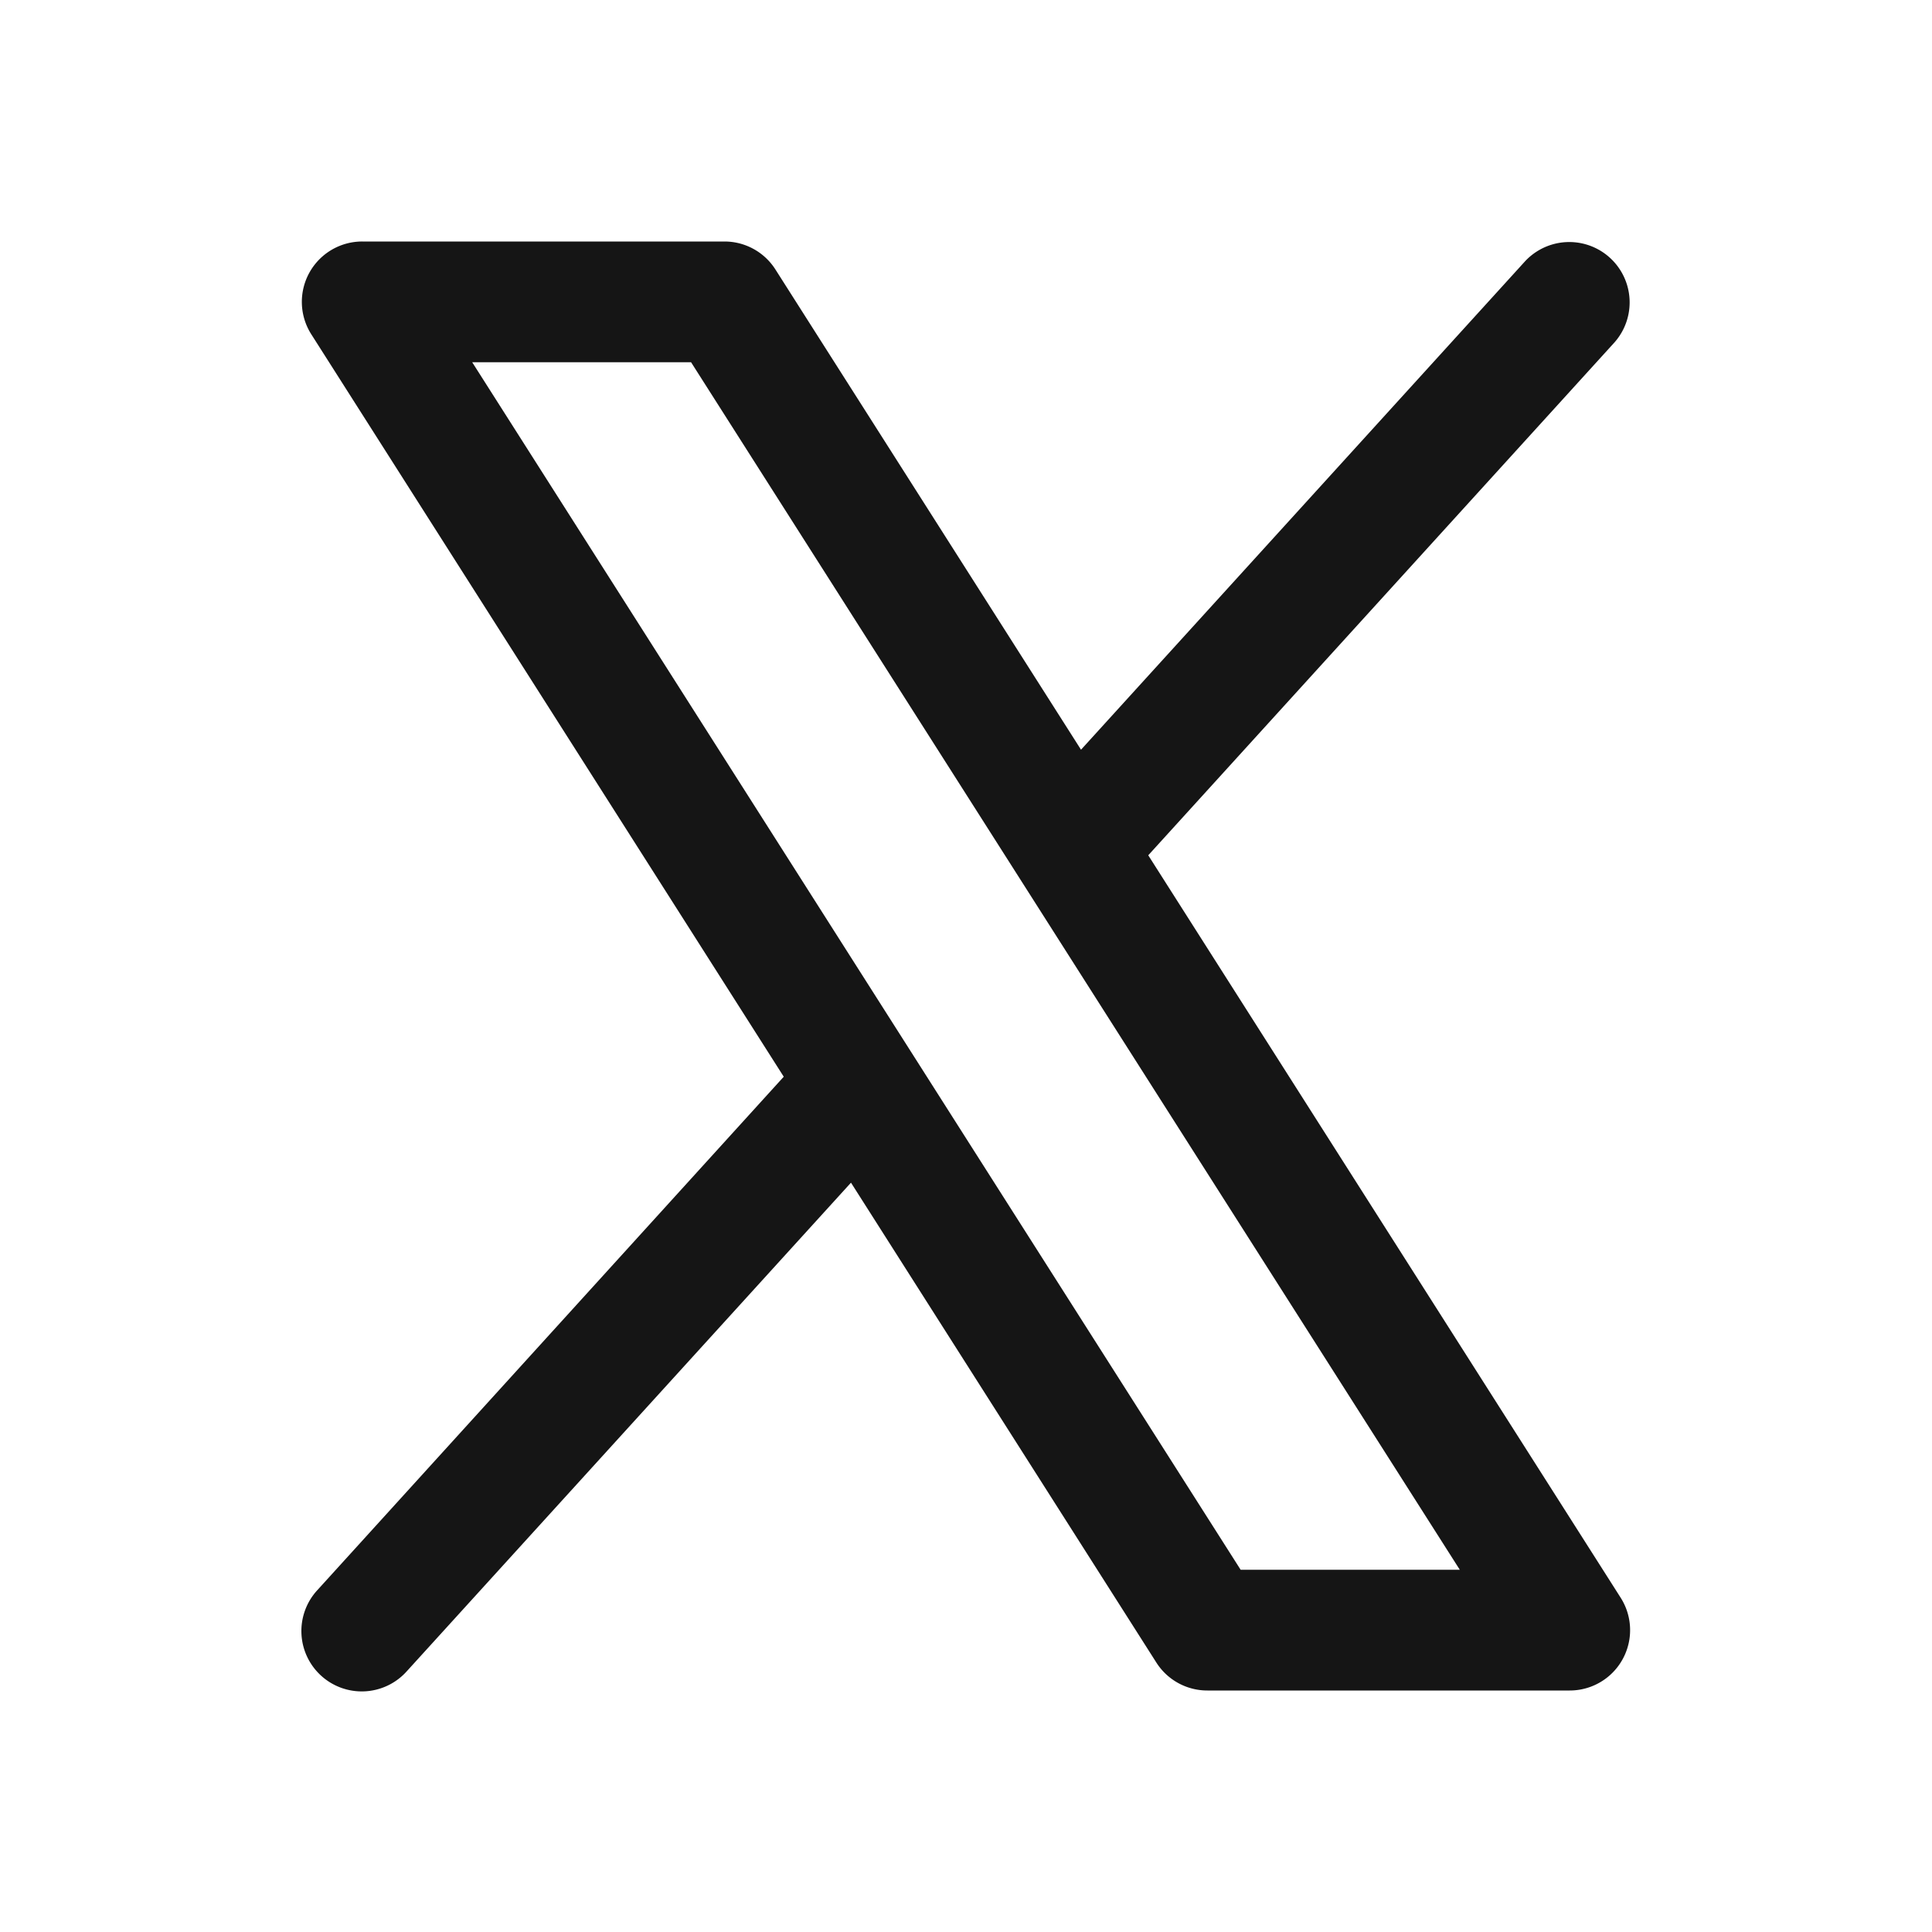
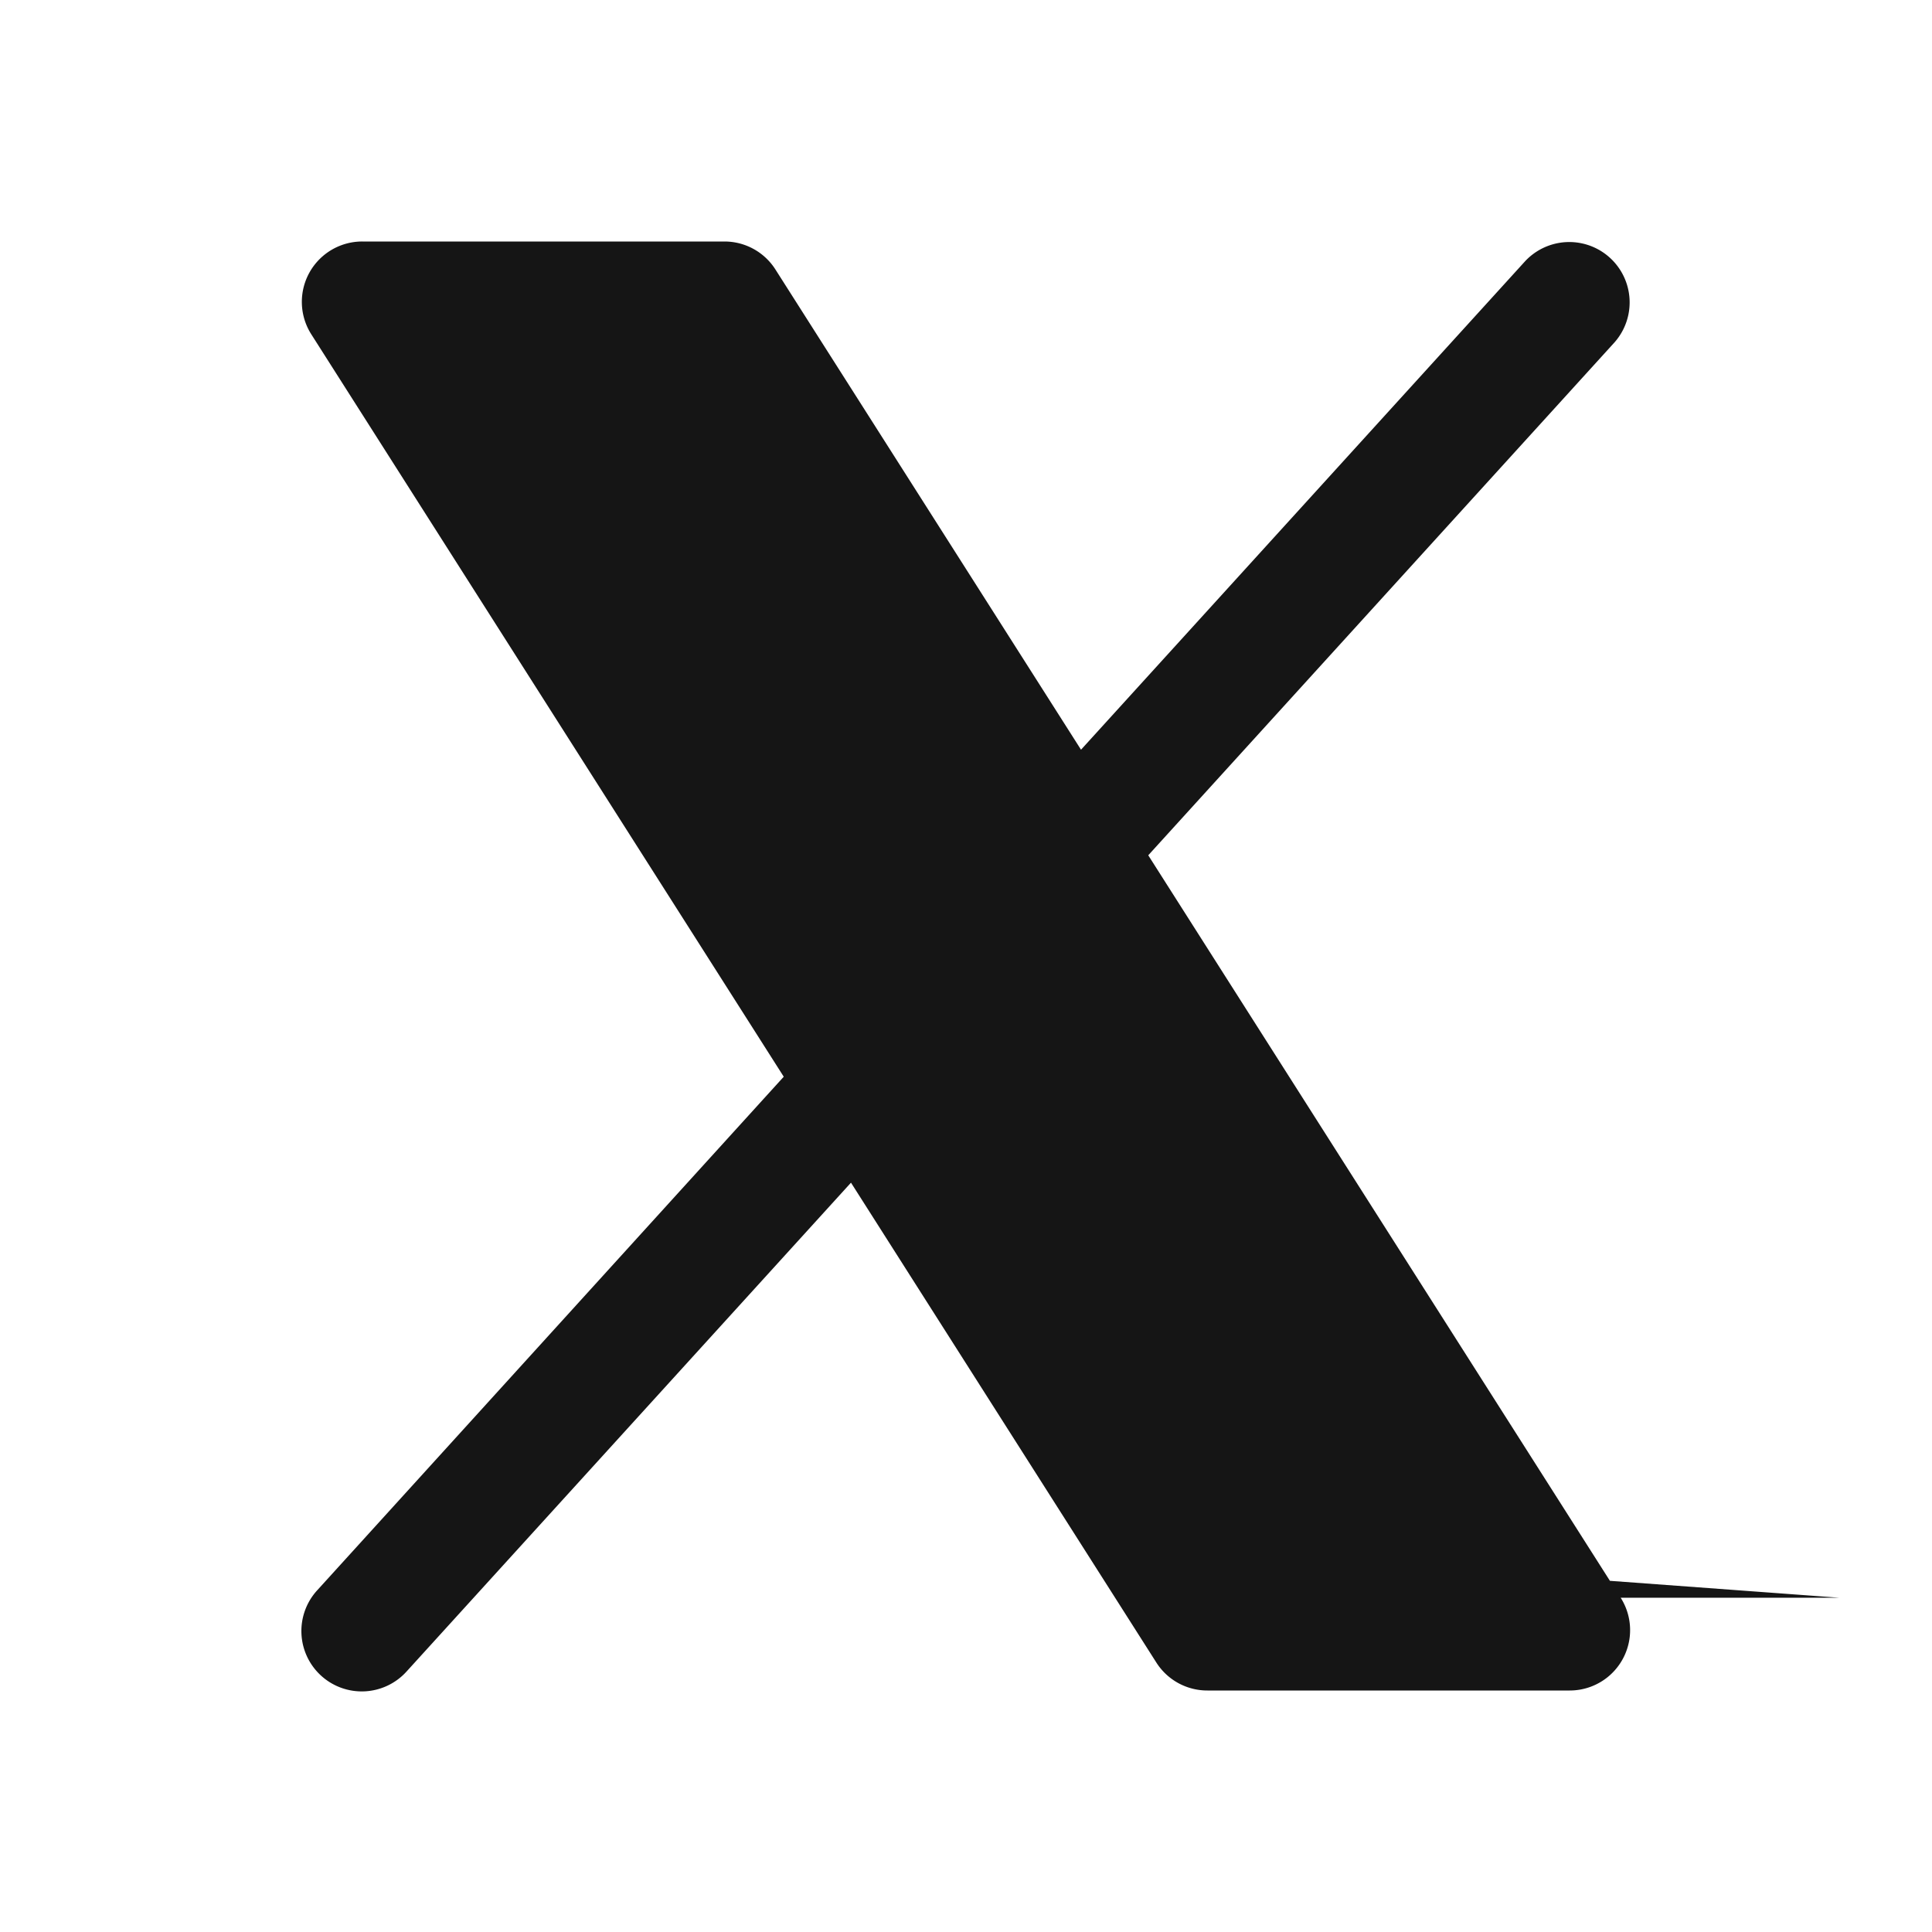
<svg xmlns="http://www.w3.org/2000/svg" viewBox="0 0 256 256" focusable="false" color="rgb(21, 21, 21)" style="user-select: none; width: 100%; height: 100%; display: inline-block; fill: rgb(21, 21, 21); color: rgb(21, 21, 21); flex-shrink: 0;" class="gb-blur-svg">
  <g color="rgb(21, 21, 21)" weight="regular">
-     <path d="M214.75,211.71l-62.6-98.38,61.77-67.95a8,8,0,0,0-11.84-10.76L143.24,99.34,102.75,35.71A8,8,0,0,0,96,32H48a8,8,0,0,0-6.75,12.3l62.6,98.37-61.77,68a8,8,0,1,0,11.84,10.76l58.84-64.72,40.49,63.63A8,8,0,0,0,160,224h48a8,8,0,0,0,6.75-12.29ZM164.39,208,62.57,48h29L193.43,208Z" />
+     <path d="M214.75,211.71l-62.6-98.38,61.77-67.95a8,8,0,0,0-11.84-10.76L143.24,99.34,102.75,35.71A8,8,0,0,0,96,32H48a8,8,0,0,0-6.75,12.3l62.6,98.37-61.77,68a8,8,0,1,0,11.84,10.76l58.84-64.72,40.49,63.63A8,8,0,0,0,160,224h48a8,8,0,0,0,6.75-12.29Zh29L193.43,208Z" />
  </g>
</svg>